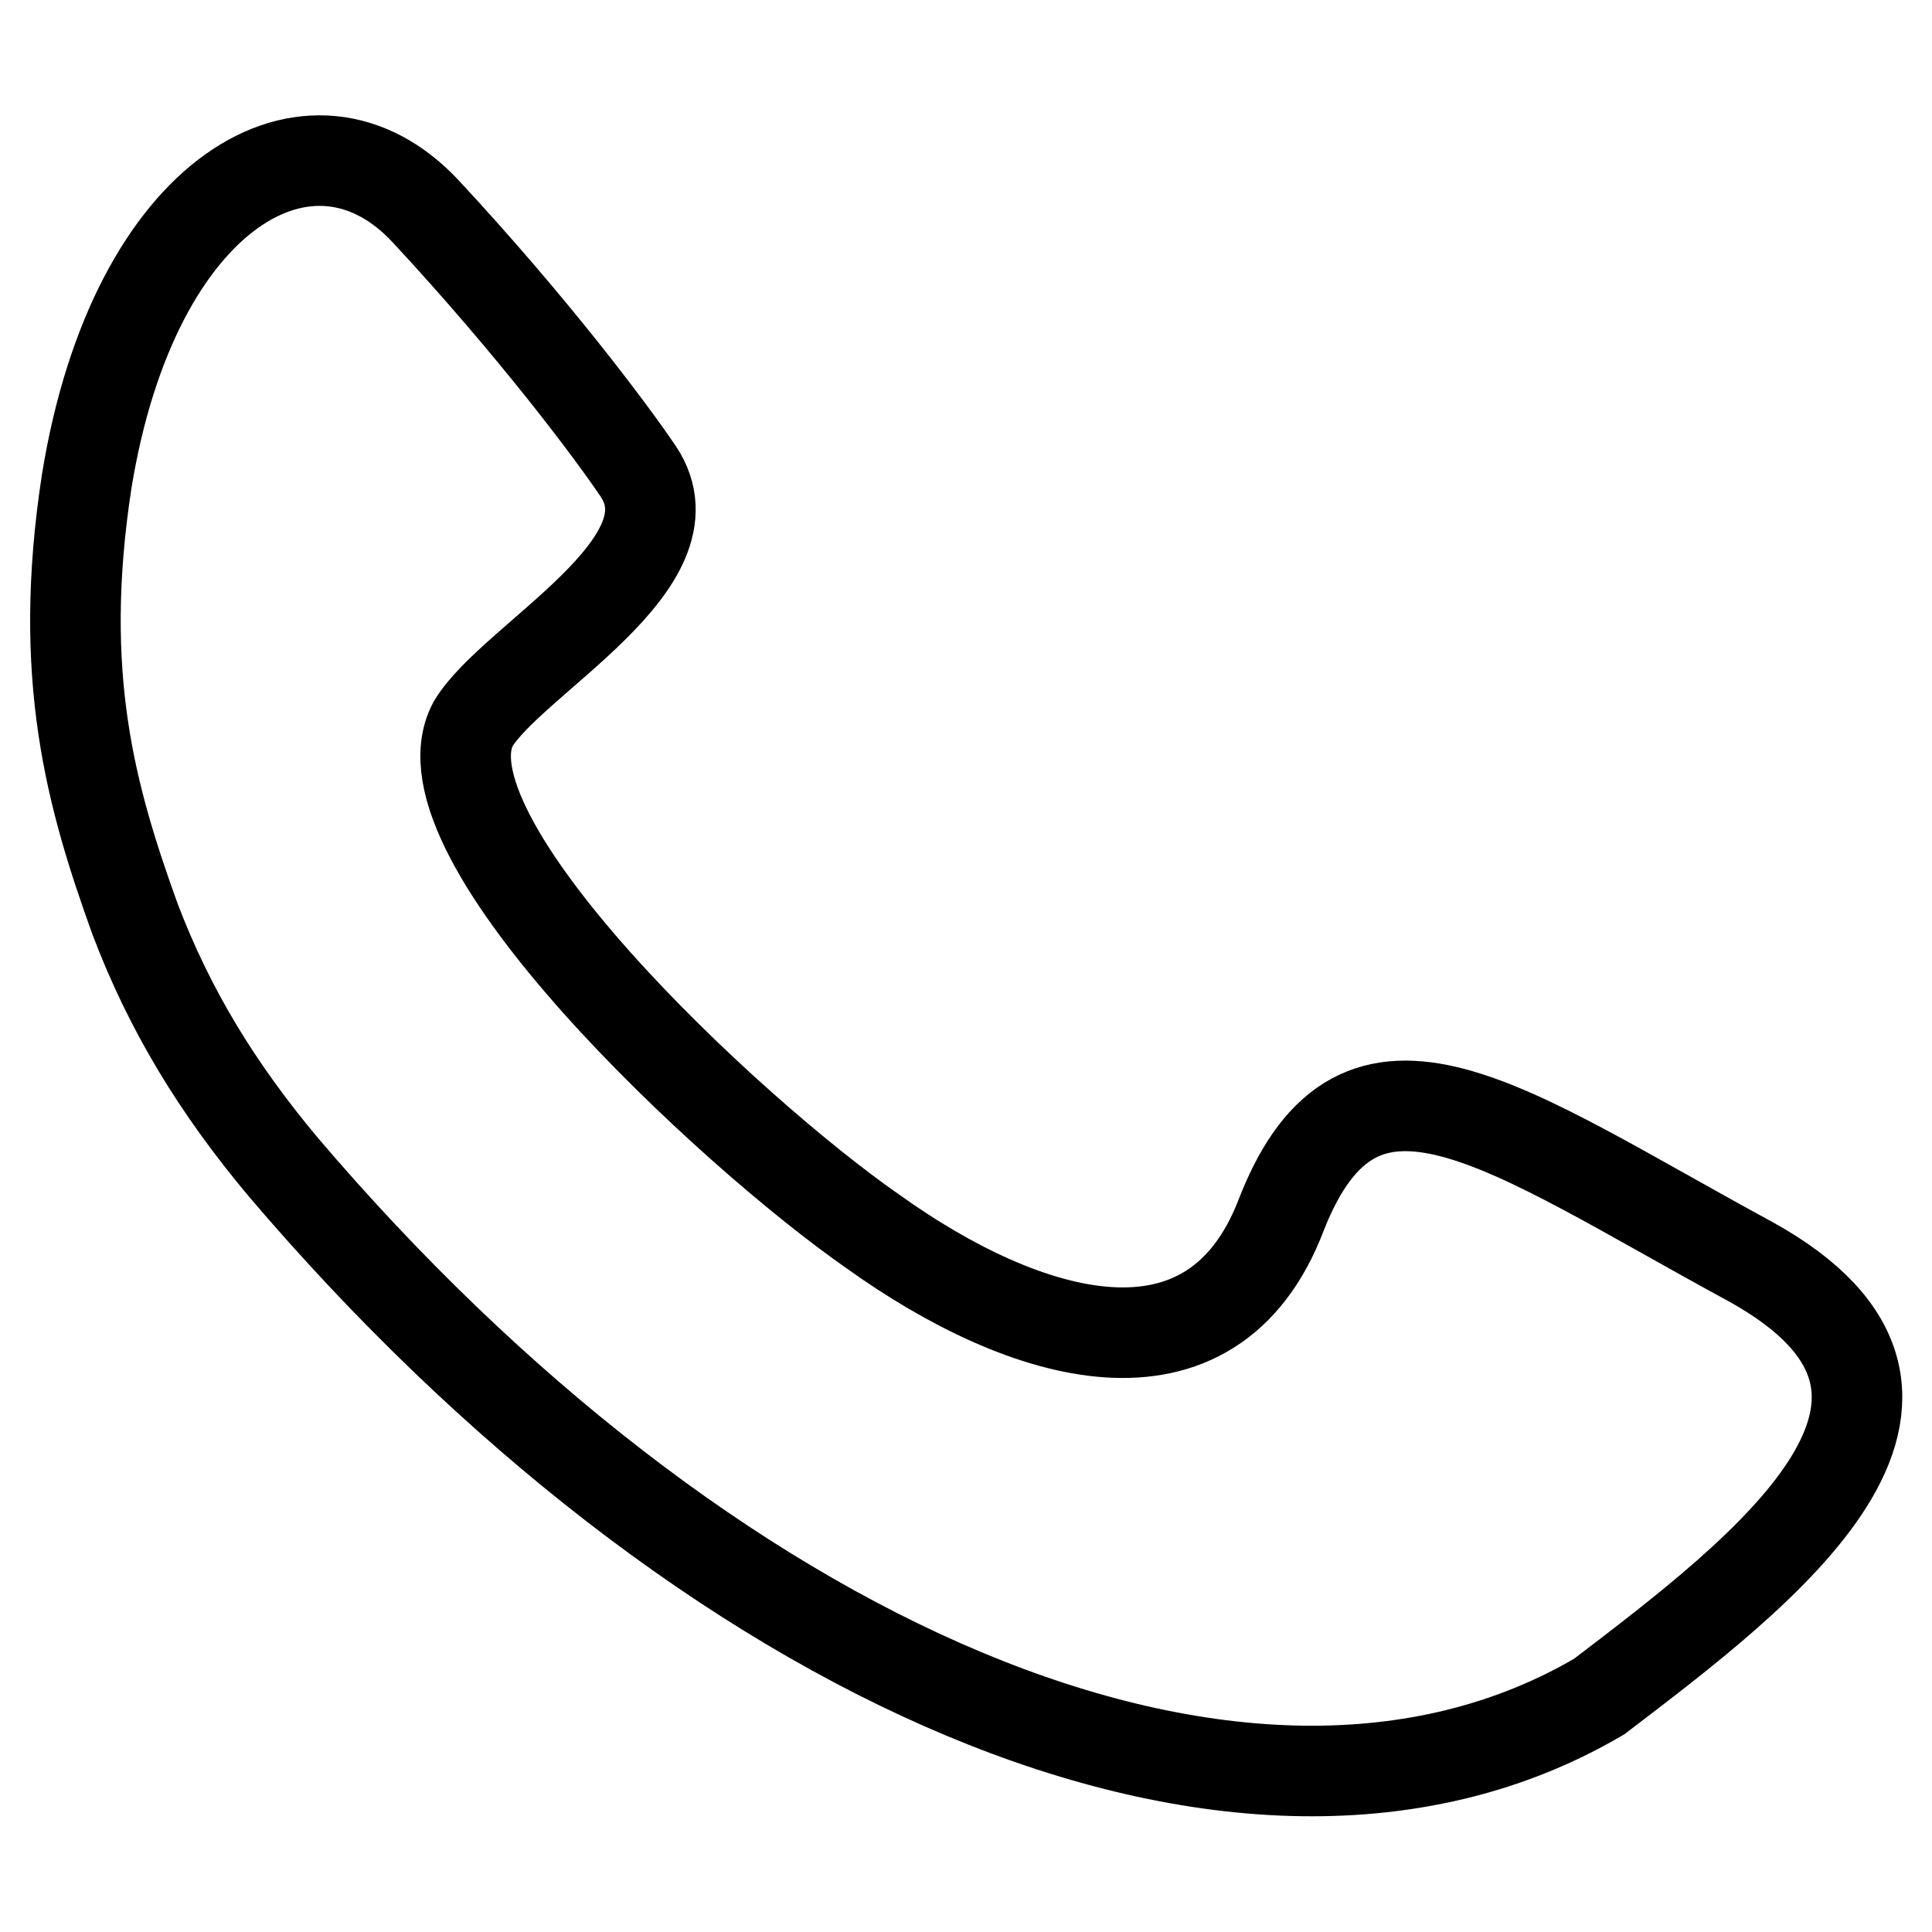
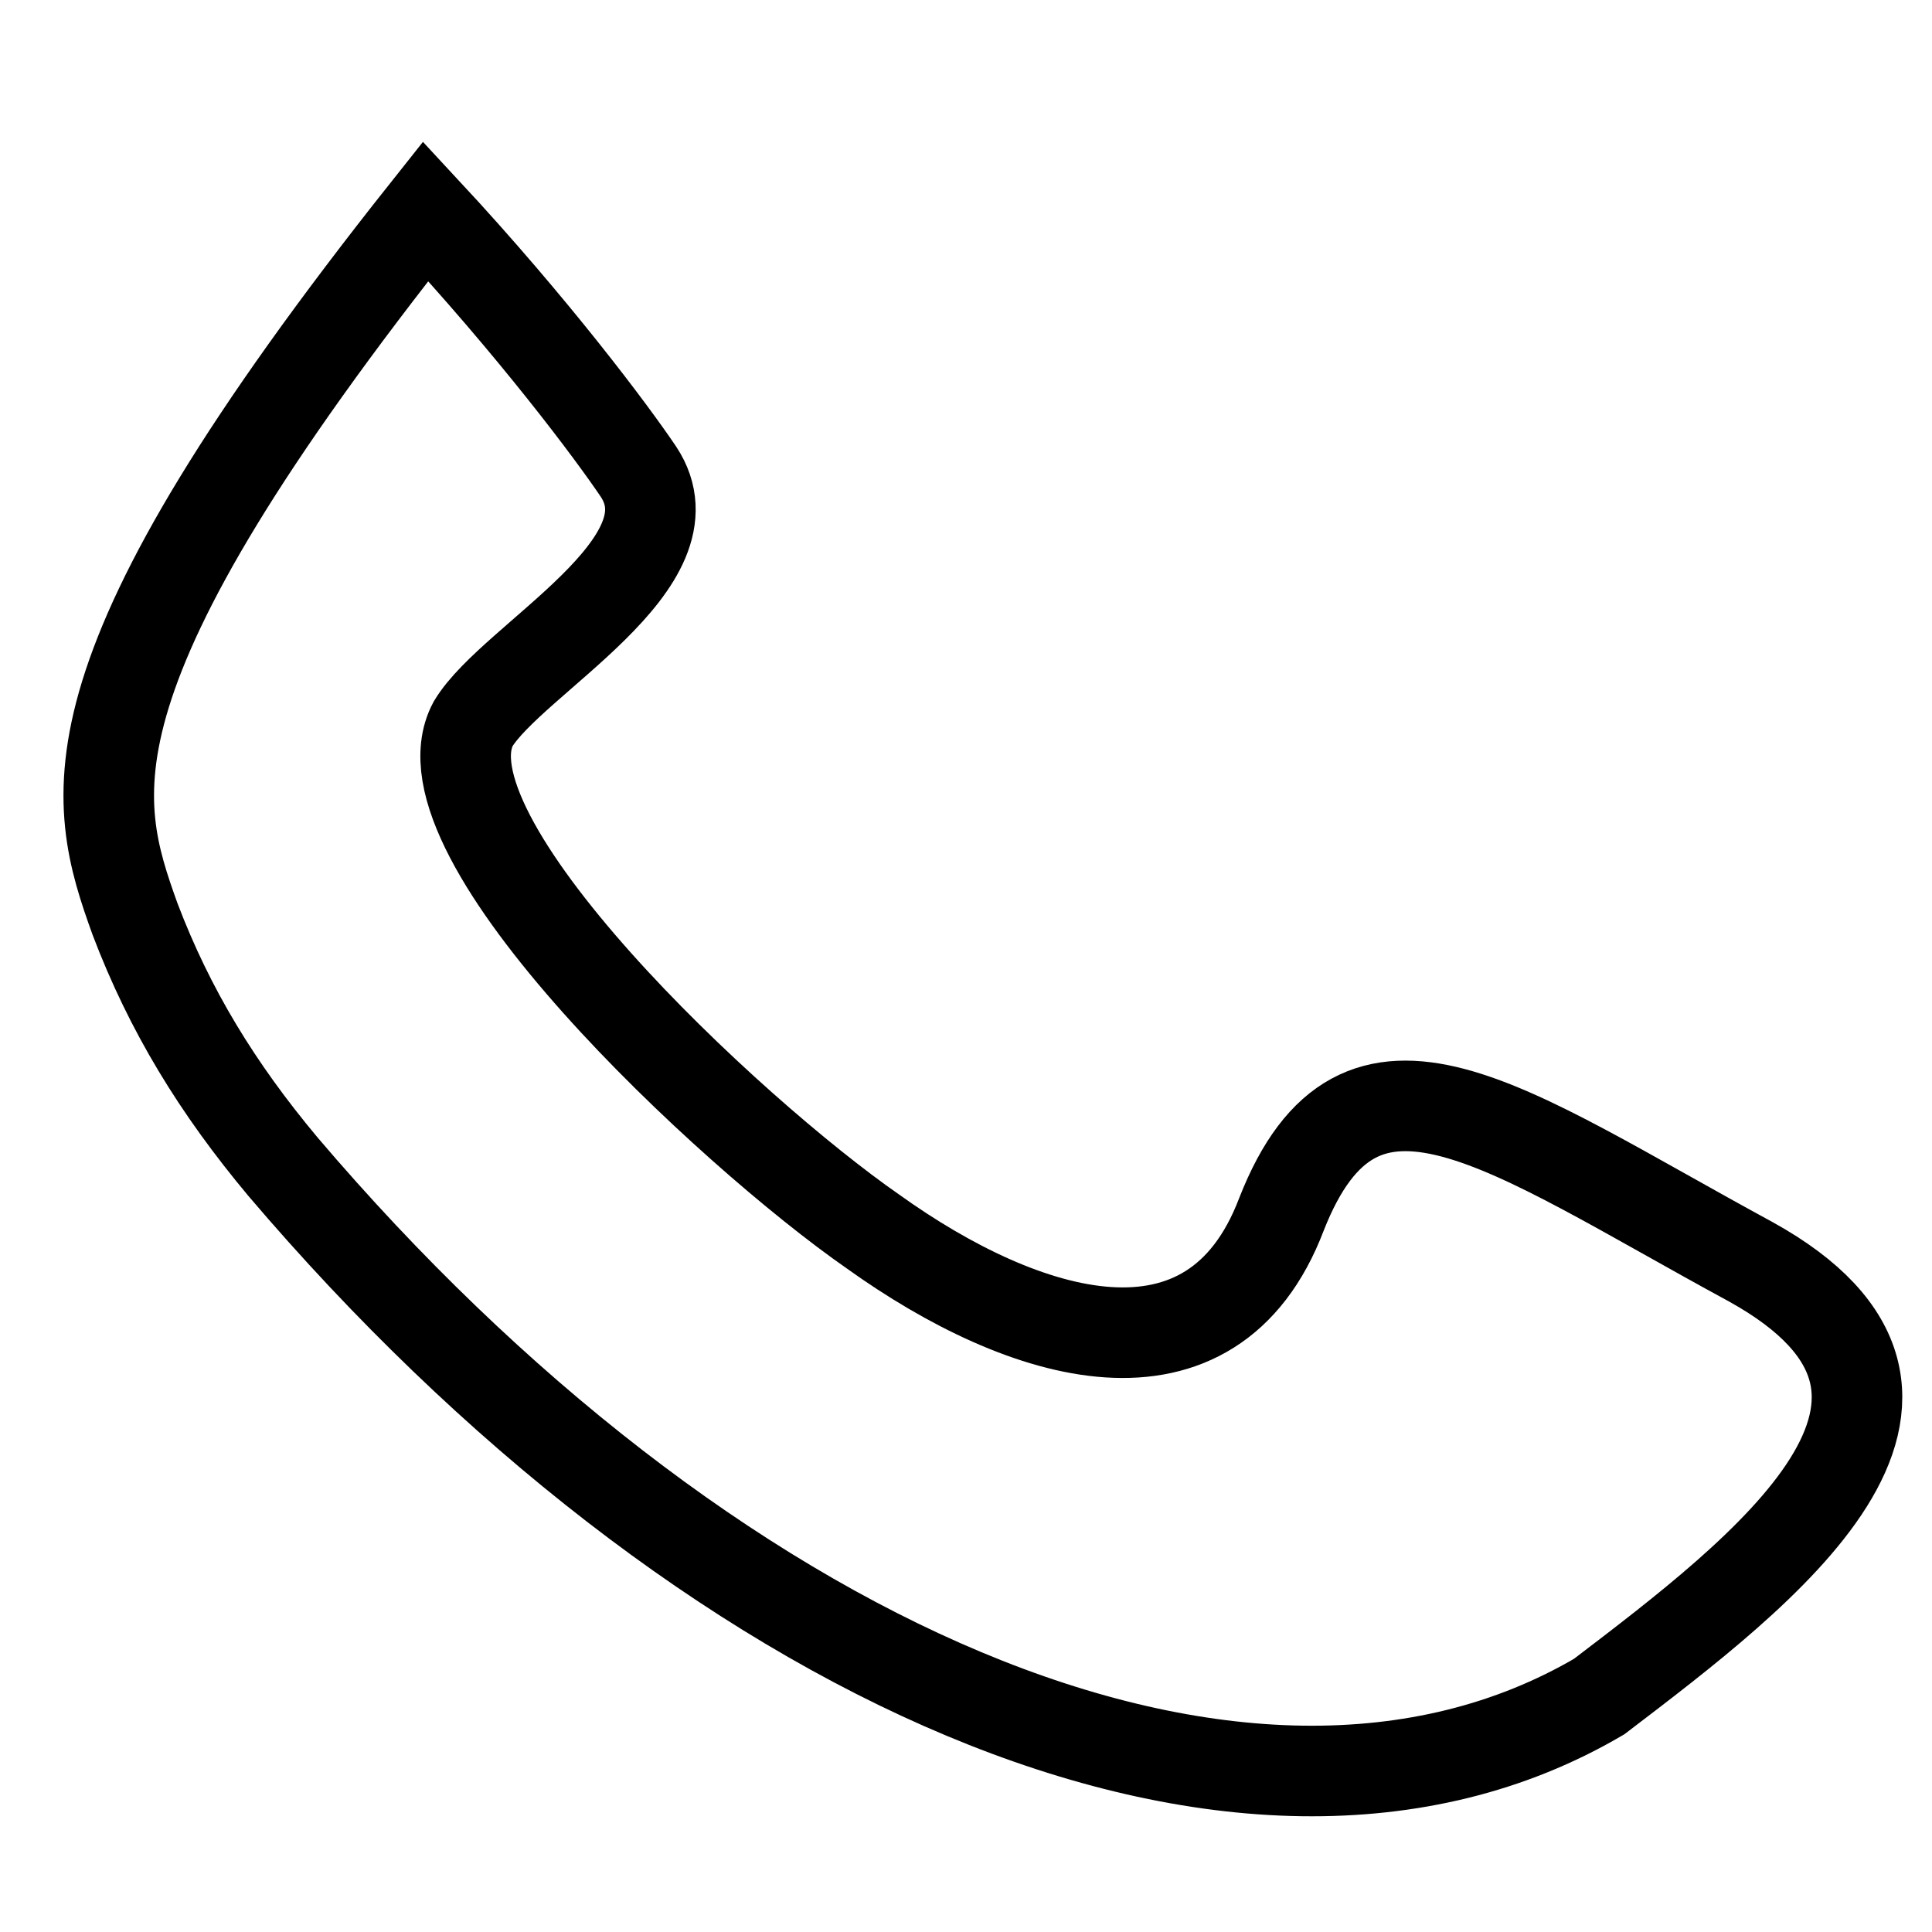
<svg xmlns="http://www.w3.org/2000/svg" version="1.1" x="0px" y="0px" viewBox="0 0 256 256" enable-background="new 0 0 256 256" xml:space="preserve">
  <g>
-     <path stroke-width="12" fill-opacity="0" stroke="#000000" d="M17.9,121.8c4.6,12.1,10.9,22.4,19.6,32.8c55.3,65,127.2,97.9,174.4,70.2c21.9-16.7,52.4-39.7,20.1-57.6 c-32.8-17.8-51.8-32.8-62.2-6.3c-9.2,24.2-34,16.7-54.1,2.3c-19-13.2-61-52.4-53-67.3c5.2-8.6,29.9-21.3,21.9-33.4 c-3.5-5.2-13.8-19-28.2-34.5c-15-16.1-38.6-2.9-44.9,35.7C7.5,89.6,12.1,105.7,17.9,121.8L17.9,121.8z" />
+     <path stroke-width="12" fill-opacity="0" stroke="#000000" d="M17.9,121.8c4.6,12.1,10.9,22.4,19.6,32.8c55.3,65,127.2,97.9,174.4,70.2c21.9-16.7,52.4-39.7,20.1-57.6 c-32.8-17.8-51.8-32.8-62.2-6.3c-9.2,24.2-34,16.7-54.1,2.3c-19-13.2-61-52.4-53-67.3c5.2-8.6,29.9-21.3,21.9-33.4 c-3.5-5.2-13.8-19-28.2-34.5C7.5,89.6,12.1,105.7,17.9,121.8L17.9,121.8z" />
  </g>
</svg>